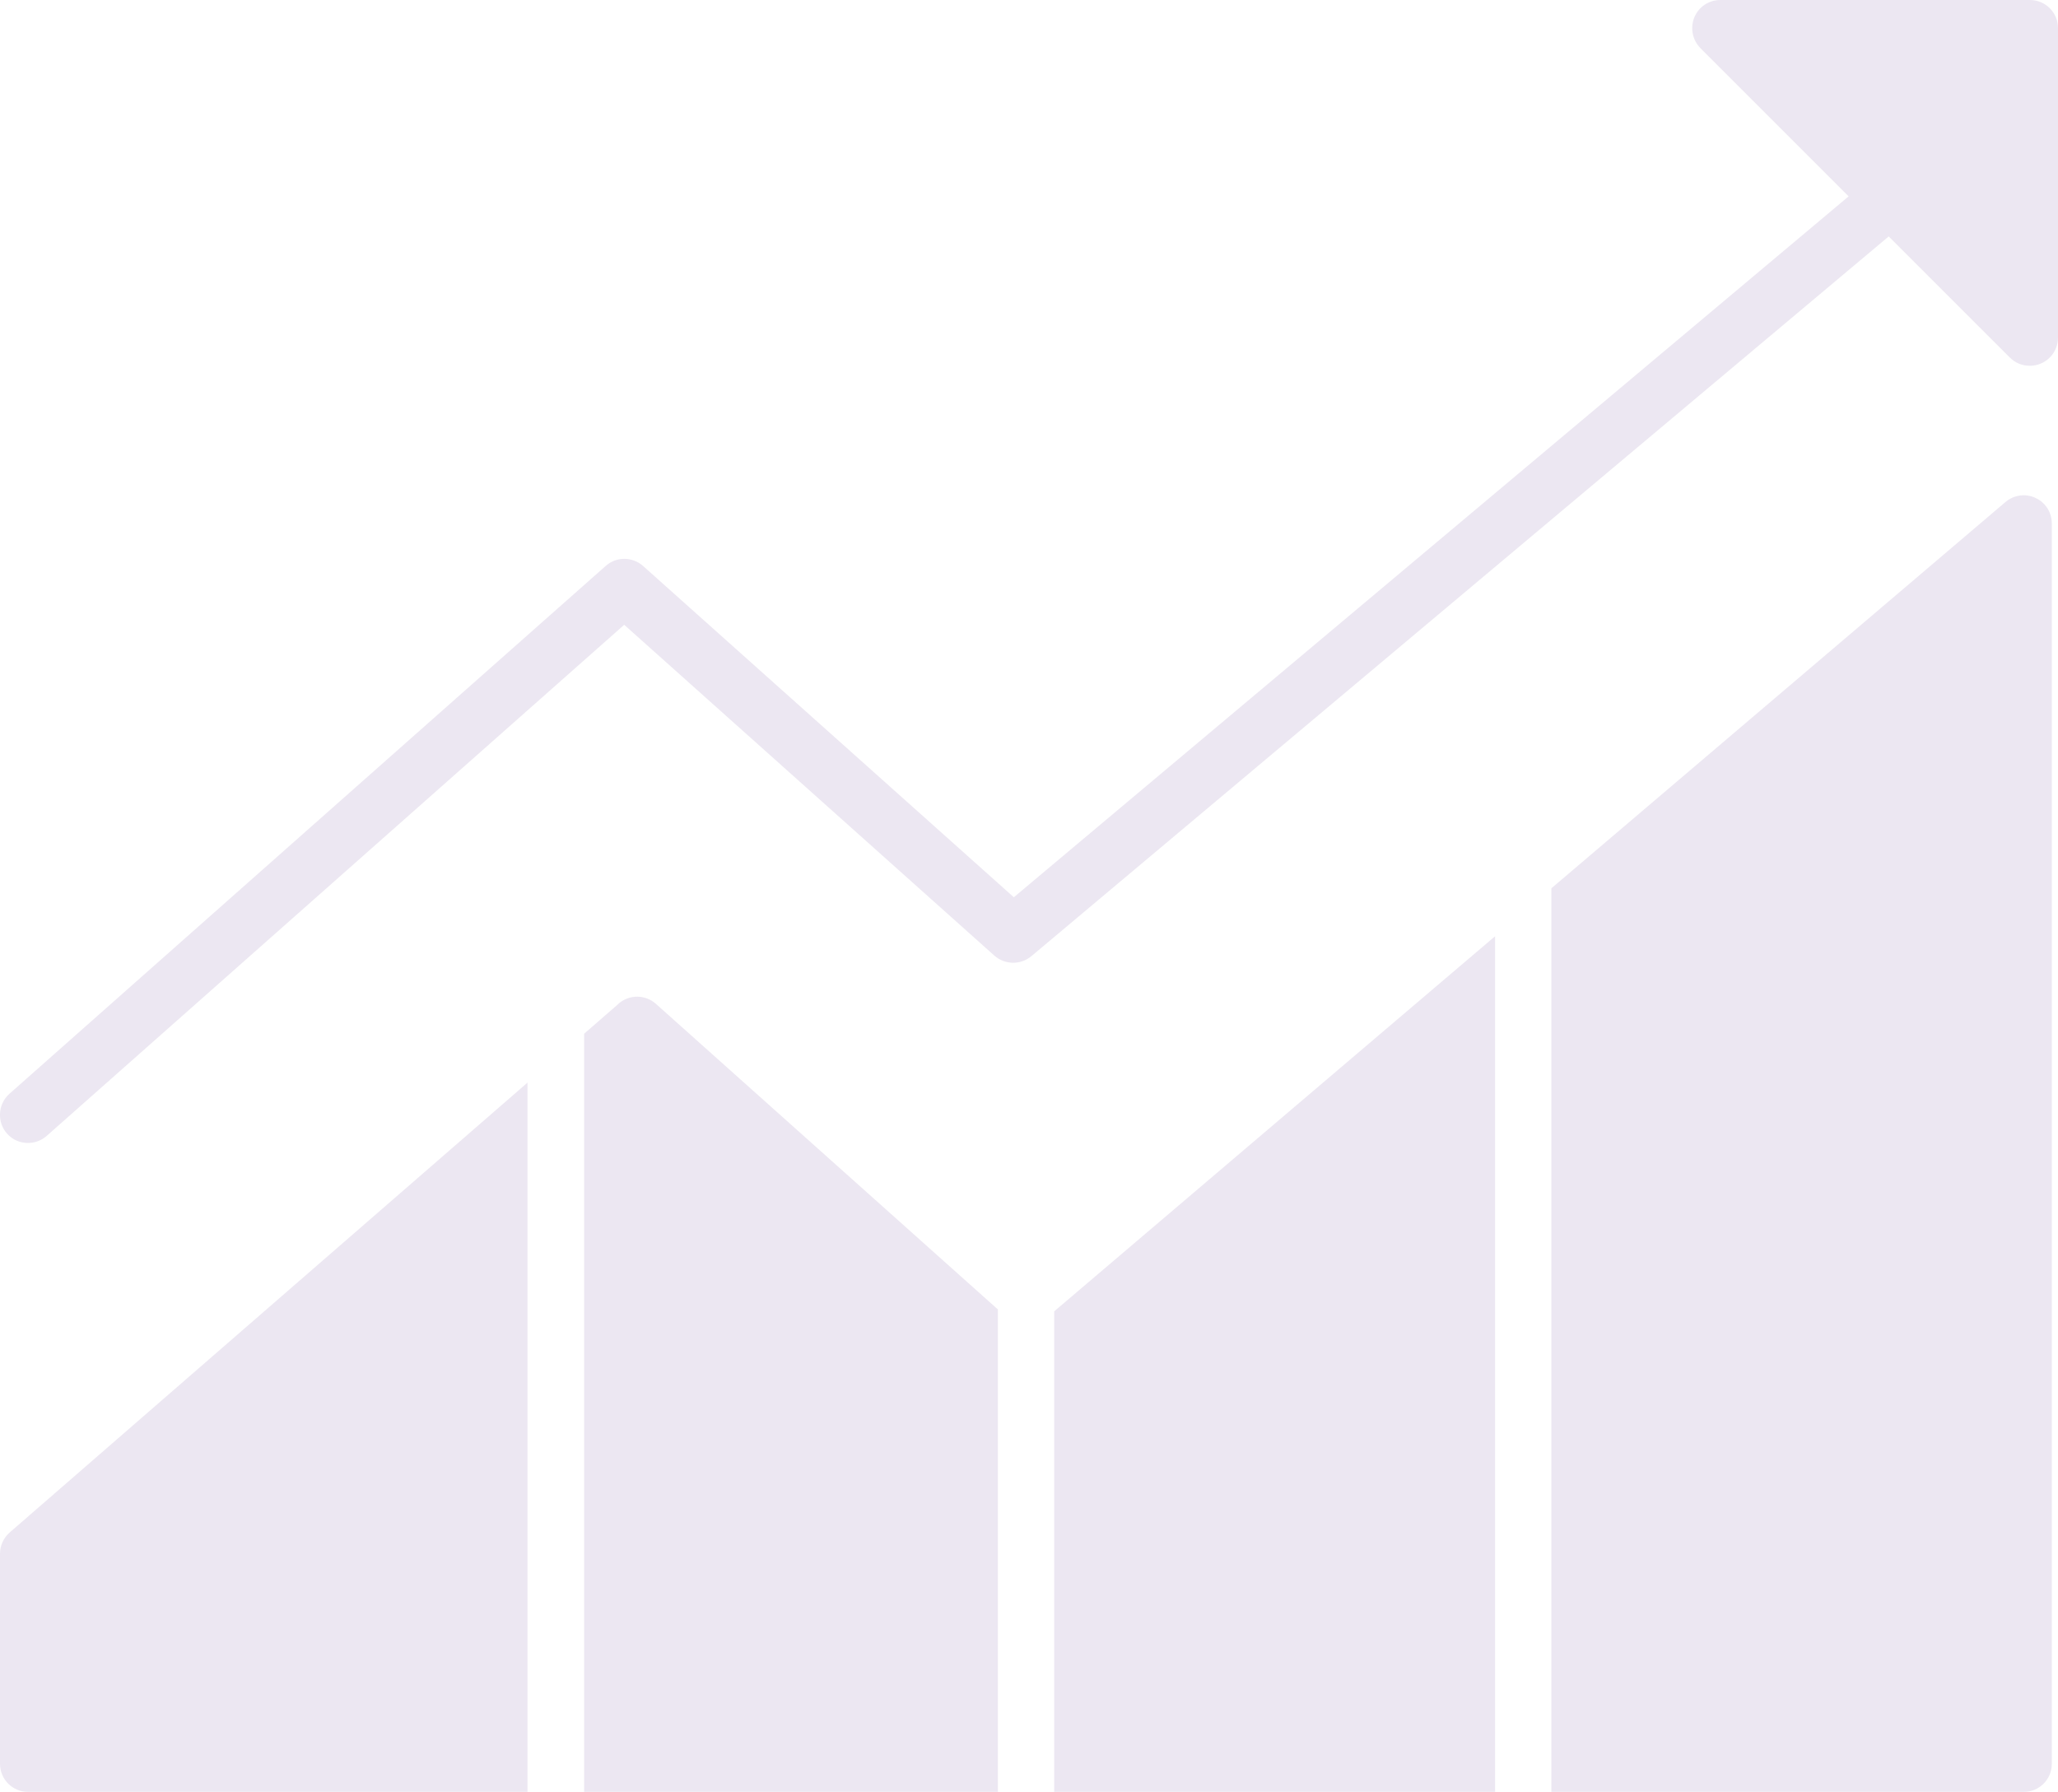
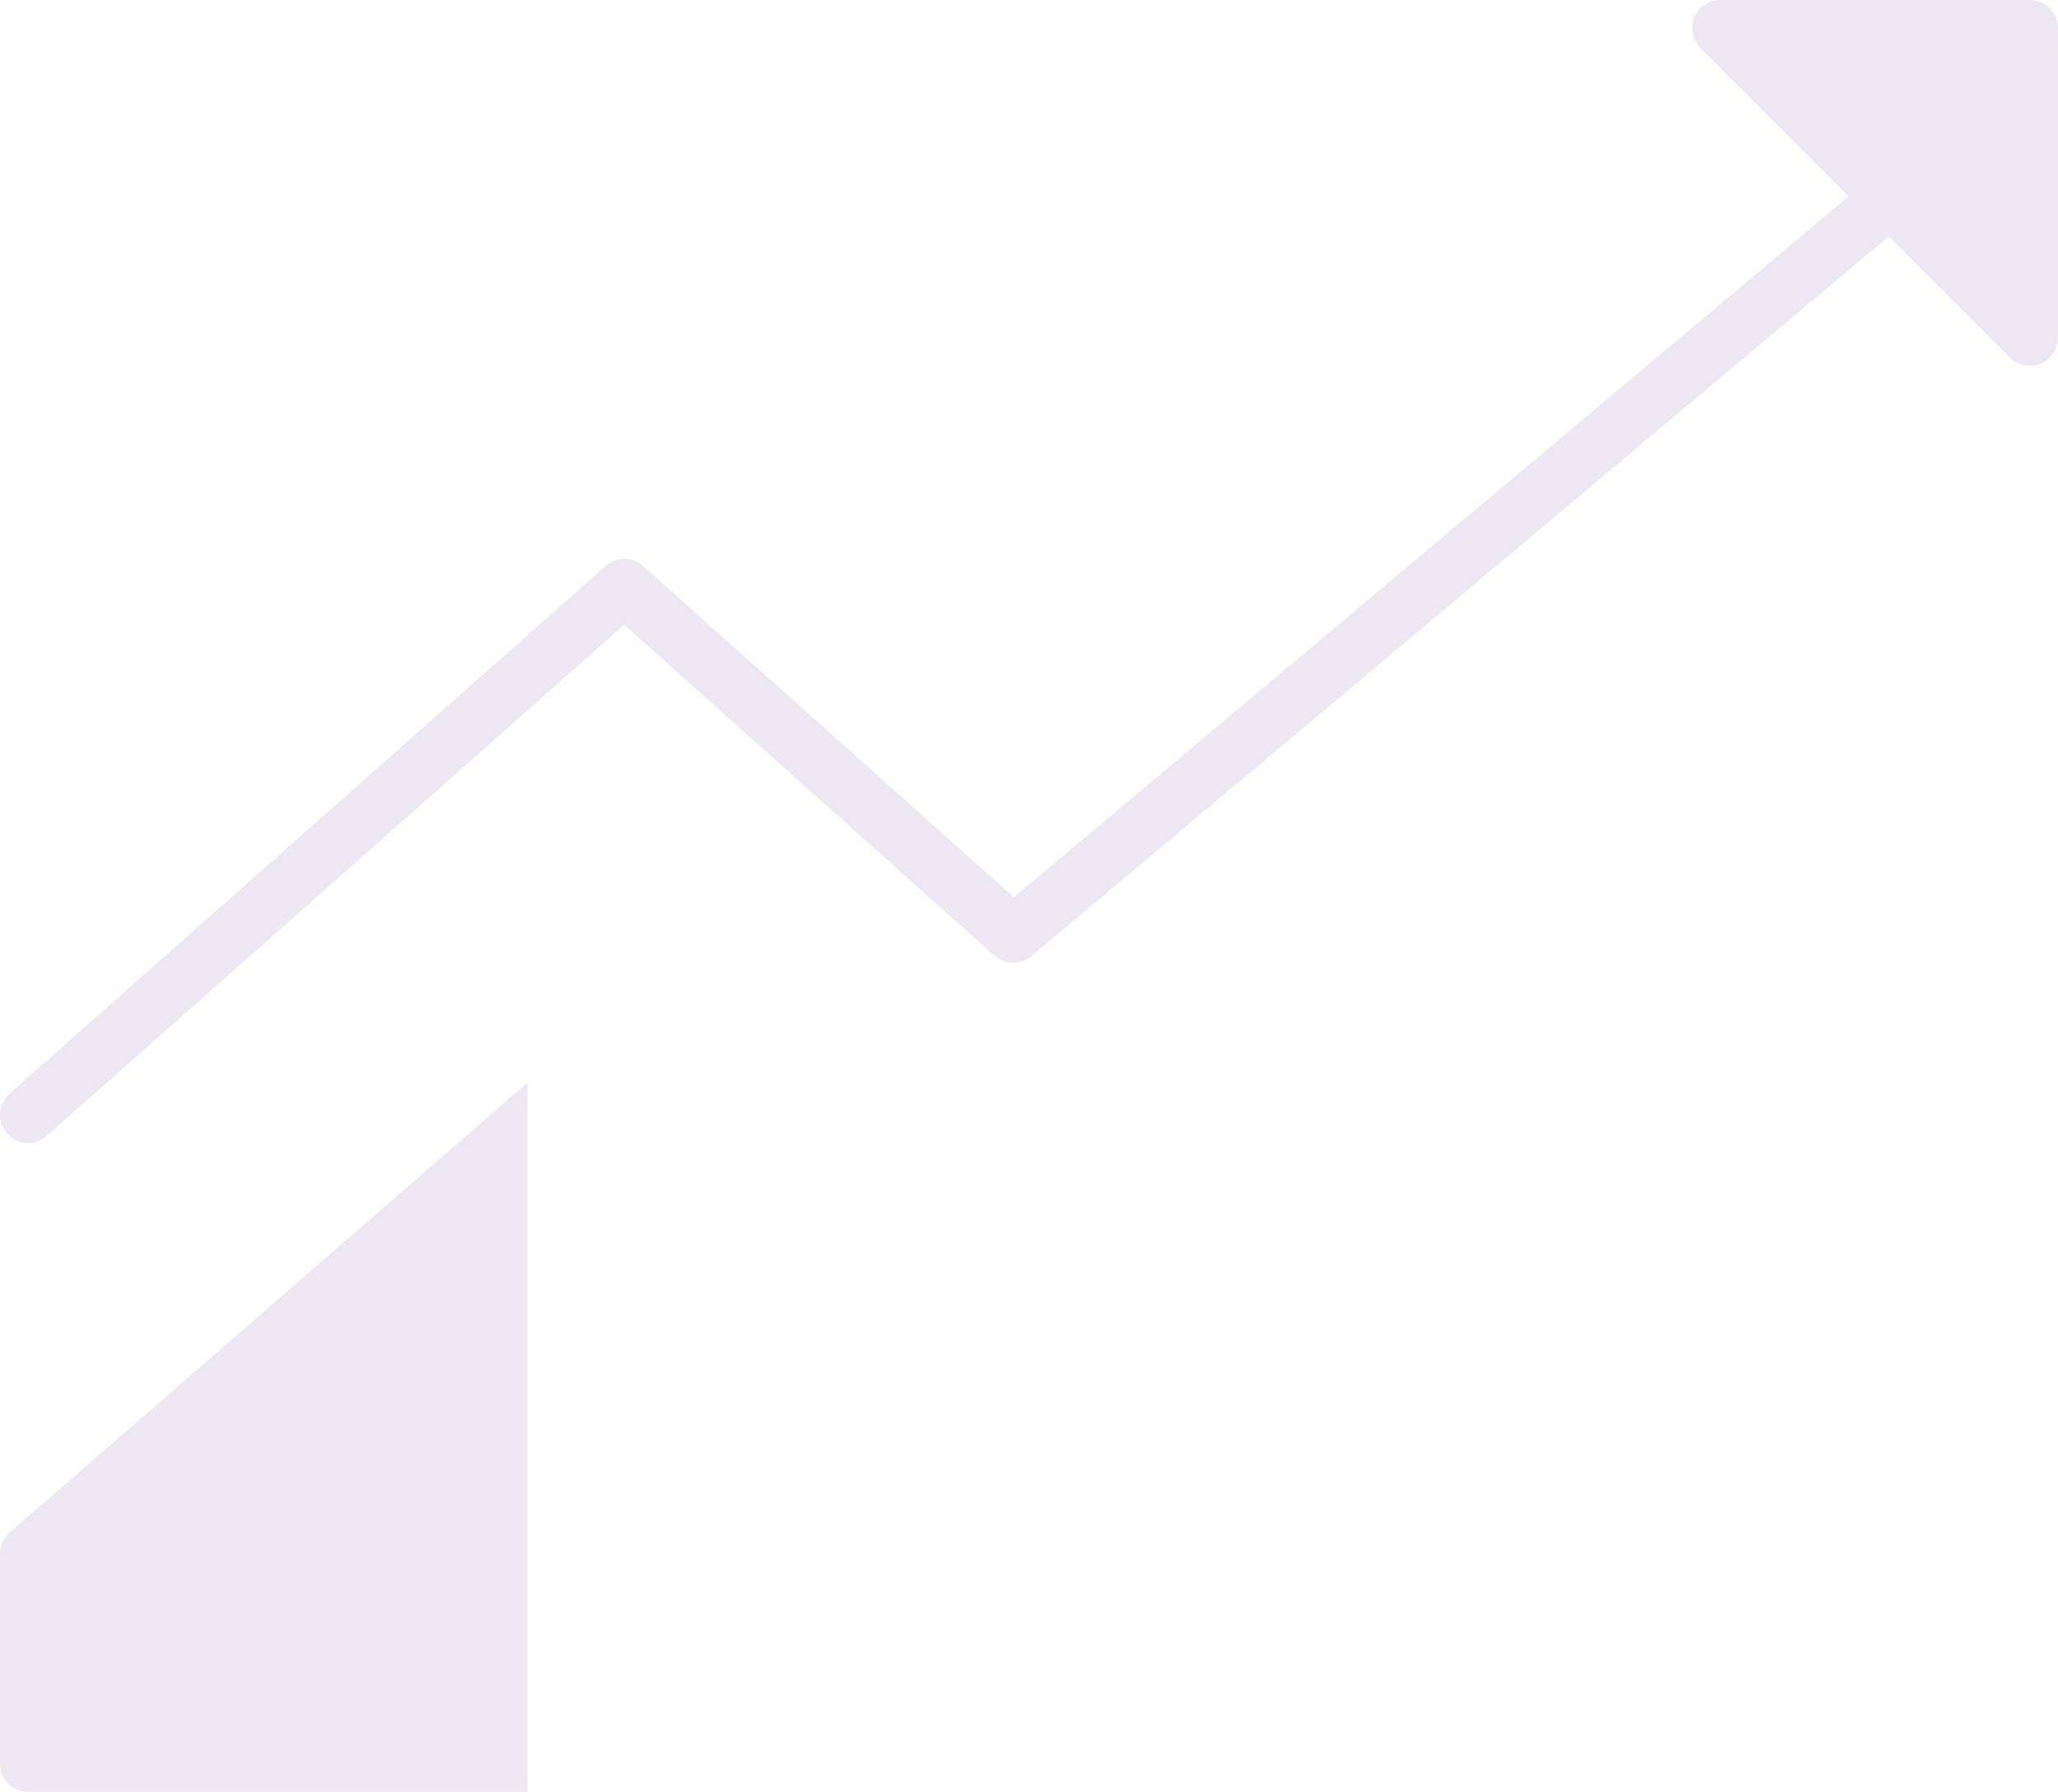
<svg xmlns="http://www.w3.org/2000/svg" id="_1" data-name="1" viewBox="0 0 133 115.81">
  <defs>
    <style>
      .cls-1 {
        opacity: .11;
      }

      .cls-2 {
        fill: #512585;
        stroke-width: 0px;
      }
    </style>
  </defs>
  <g class="cls-1">
-     <path class="cls-2" d="M131.55,32.18c-.65-.3-1.4-.2-1.95.27l-29.34,24.96v58.4h30.52c1.01,0,1.82-.81,1.82-1.82V33.83c0-.71-.41-1.36-1.06-1.65Z" />
-     <polygon class="cls-2" points="68.13 89.54 68.13 112.16 68.13 115.81 96.62 115.81 96.62 112.16 96.62 65.3 96.62 60.51 68.13 84.75 68.13 89.54" />
    <path class="cls-2" d="M0,100.42v13.57c0,1.01.81,1.82,1.82,1.82h32.27v-45.84L.63,99.04C.23,99.39,0,99.89,0,100.42Z" />
-     <path class="cls-2" d="M39.98,64.87l-2.23,1.94v49h26.74v-31.18l-22.1-19.75c-.68-.61-1.71-.62-2.41-.02Z" />
    <path class="cls-2" d="M131.18,0h-20c-.74,0-1.4.44-1.68,1.12-.28.68-.13,1.46.39,1.99l9.58,9.58-53.95,45.3-23.96-21.41c-.69-.61-1.73-.62-2.42,0L.61,70.69c-.75.67-.82,1.82-.16,2.57.36.41.86.61,1.36.61.43,0,.86-.15,1.21-.46l37.32-33.03,23.92,21.38c.68.6,1.69.62,2.39.04L122.06,15.28l7.83,7.83c.35.35.81.53,1.29.53.23,0,.47-.04.7-.14.68-.28,1.12-.95,1.12-1.68V1.82c0-1.01-.81-1.82-1.82-1.82Z" />
  </g>
</svg>